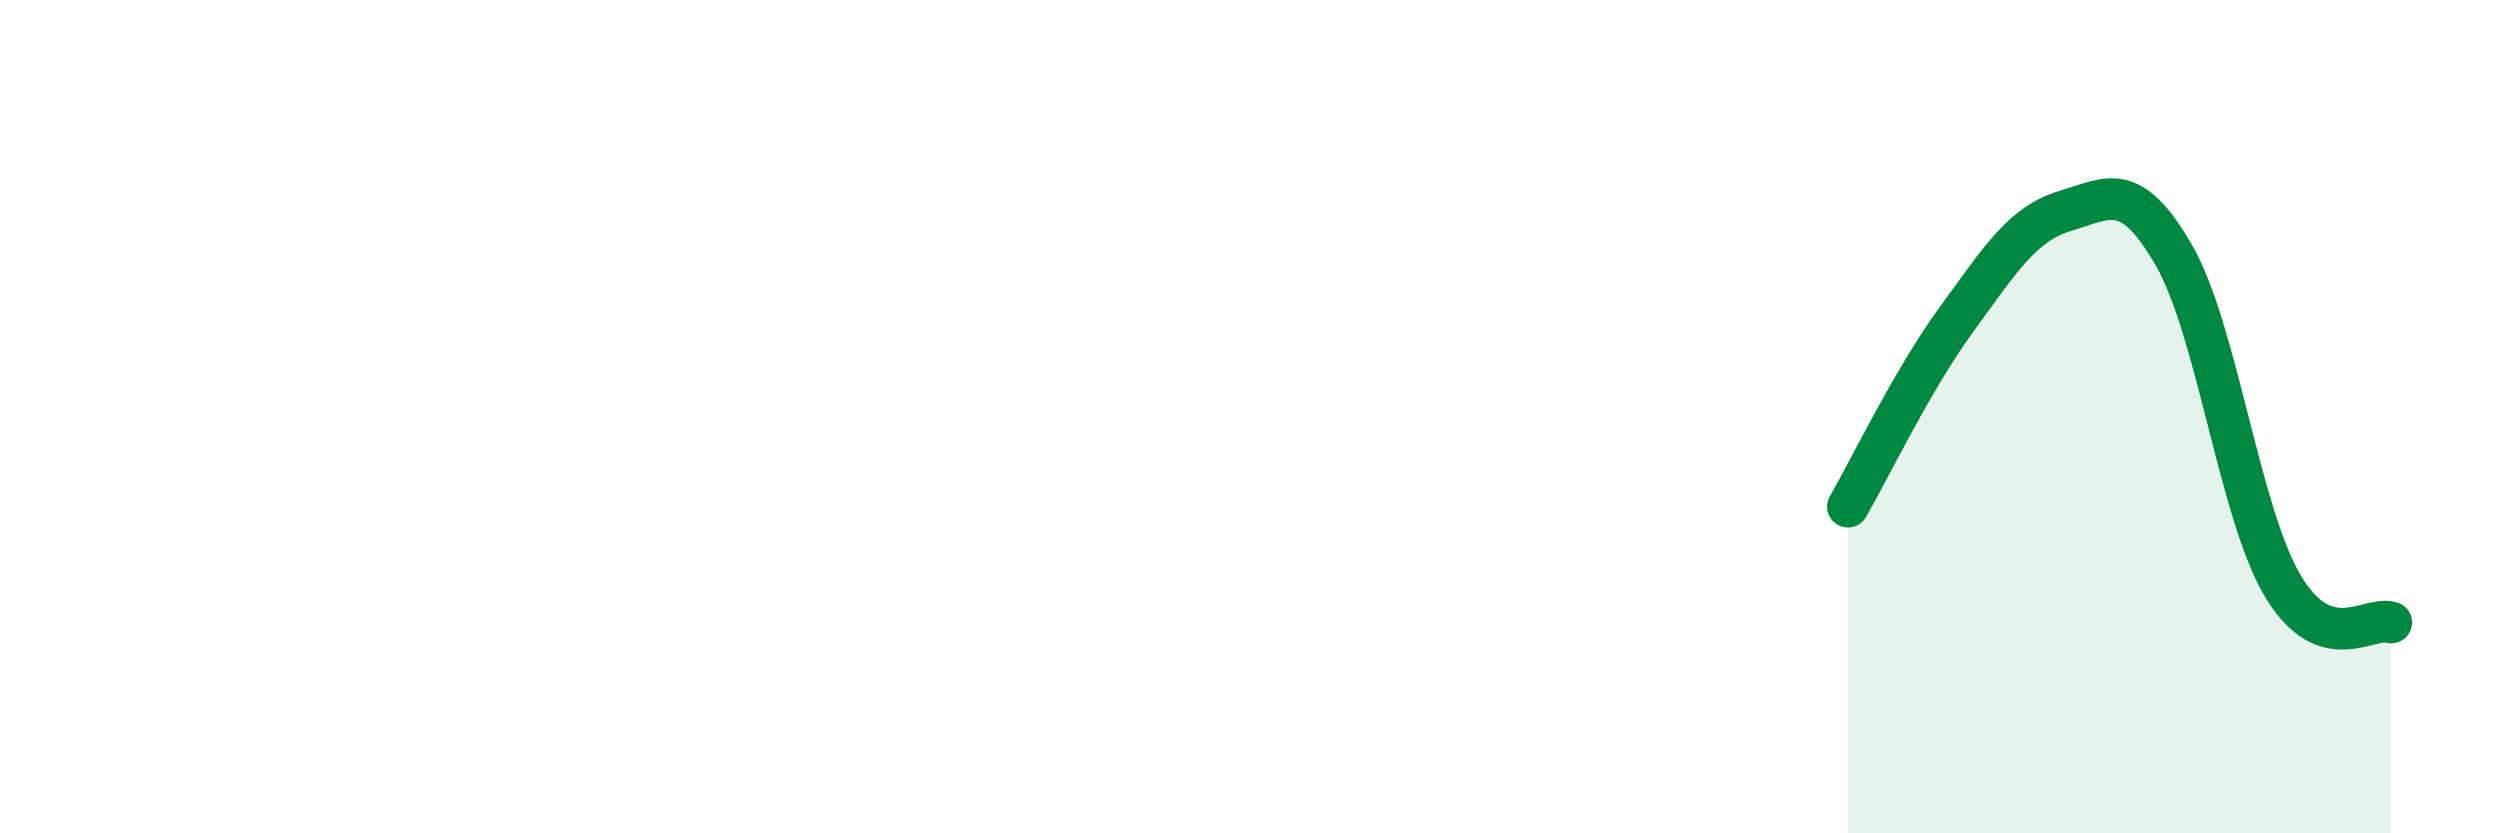
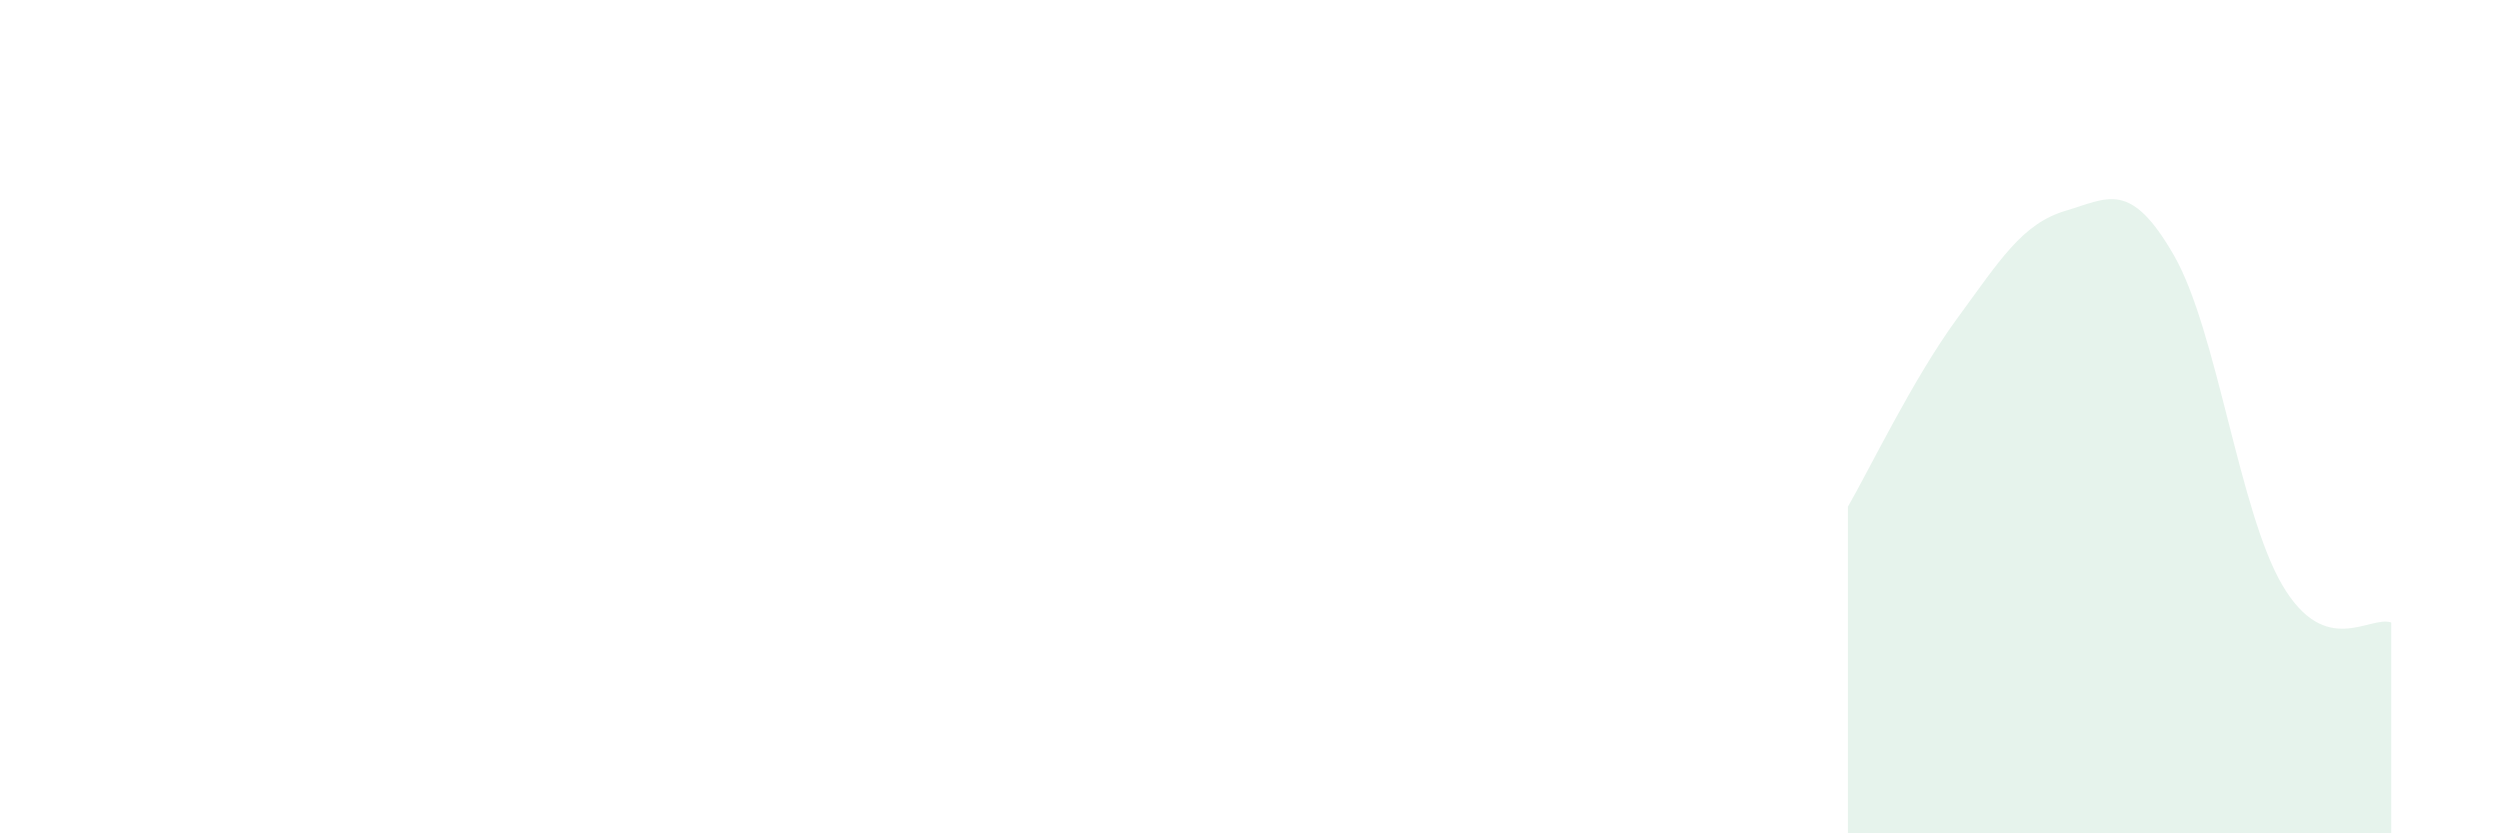
<svg xmlns="http://www.w3.org/2000/svg" width="60" height="20" viewBox="0 0 60 20">
  <path d="M 44.35,12.16 C 44.87,11.26 45.92,9.08 46.96,7.66 C 48,6.24 48.53,5.37 49.57,5.06 C 50.61,4.75 51.13,4.32 52.17,6.12 C 53.21,7.92 53.74,12.29 54.78,14.05 C 55.82,15.81 56.87,14.76 57.39,14.94L57.39 20L44.35 20Z" fill="#008740" opacity="0.1" stroke-linecap="round" stroke-linejoin="round" />
-   <path d="M 44.35,12.16 C 44.87,11.26 45.92,9.08 46.96,7.66 C 48,6.24 48.53,5.37 49.57,5.06 C 50.61,4.75 51.13,4.32 52.17,6.12 C 53.21,7.92 53.74,12.29 54.78,14.05 C 55.82,15.81 56.87,14.76 57.39,14.94" stroke="#008740" stroke-width="1" fill="none" stroke-linecap="round" stroke-linejoin="round" />
</svg>